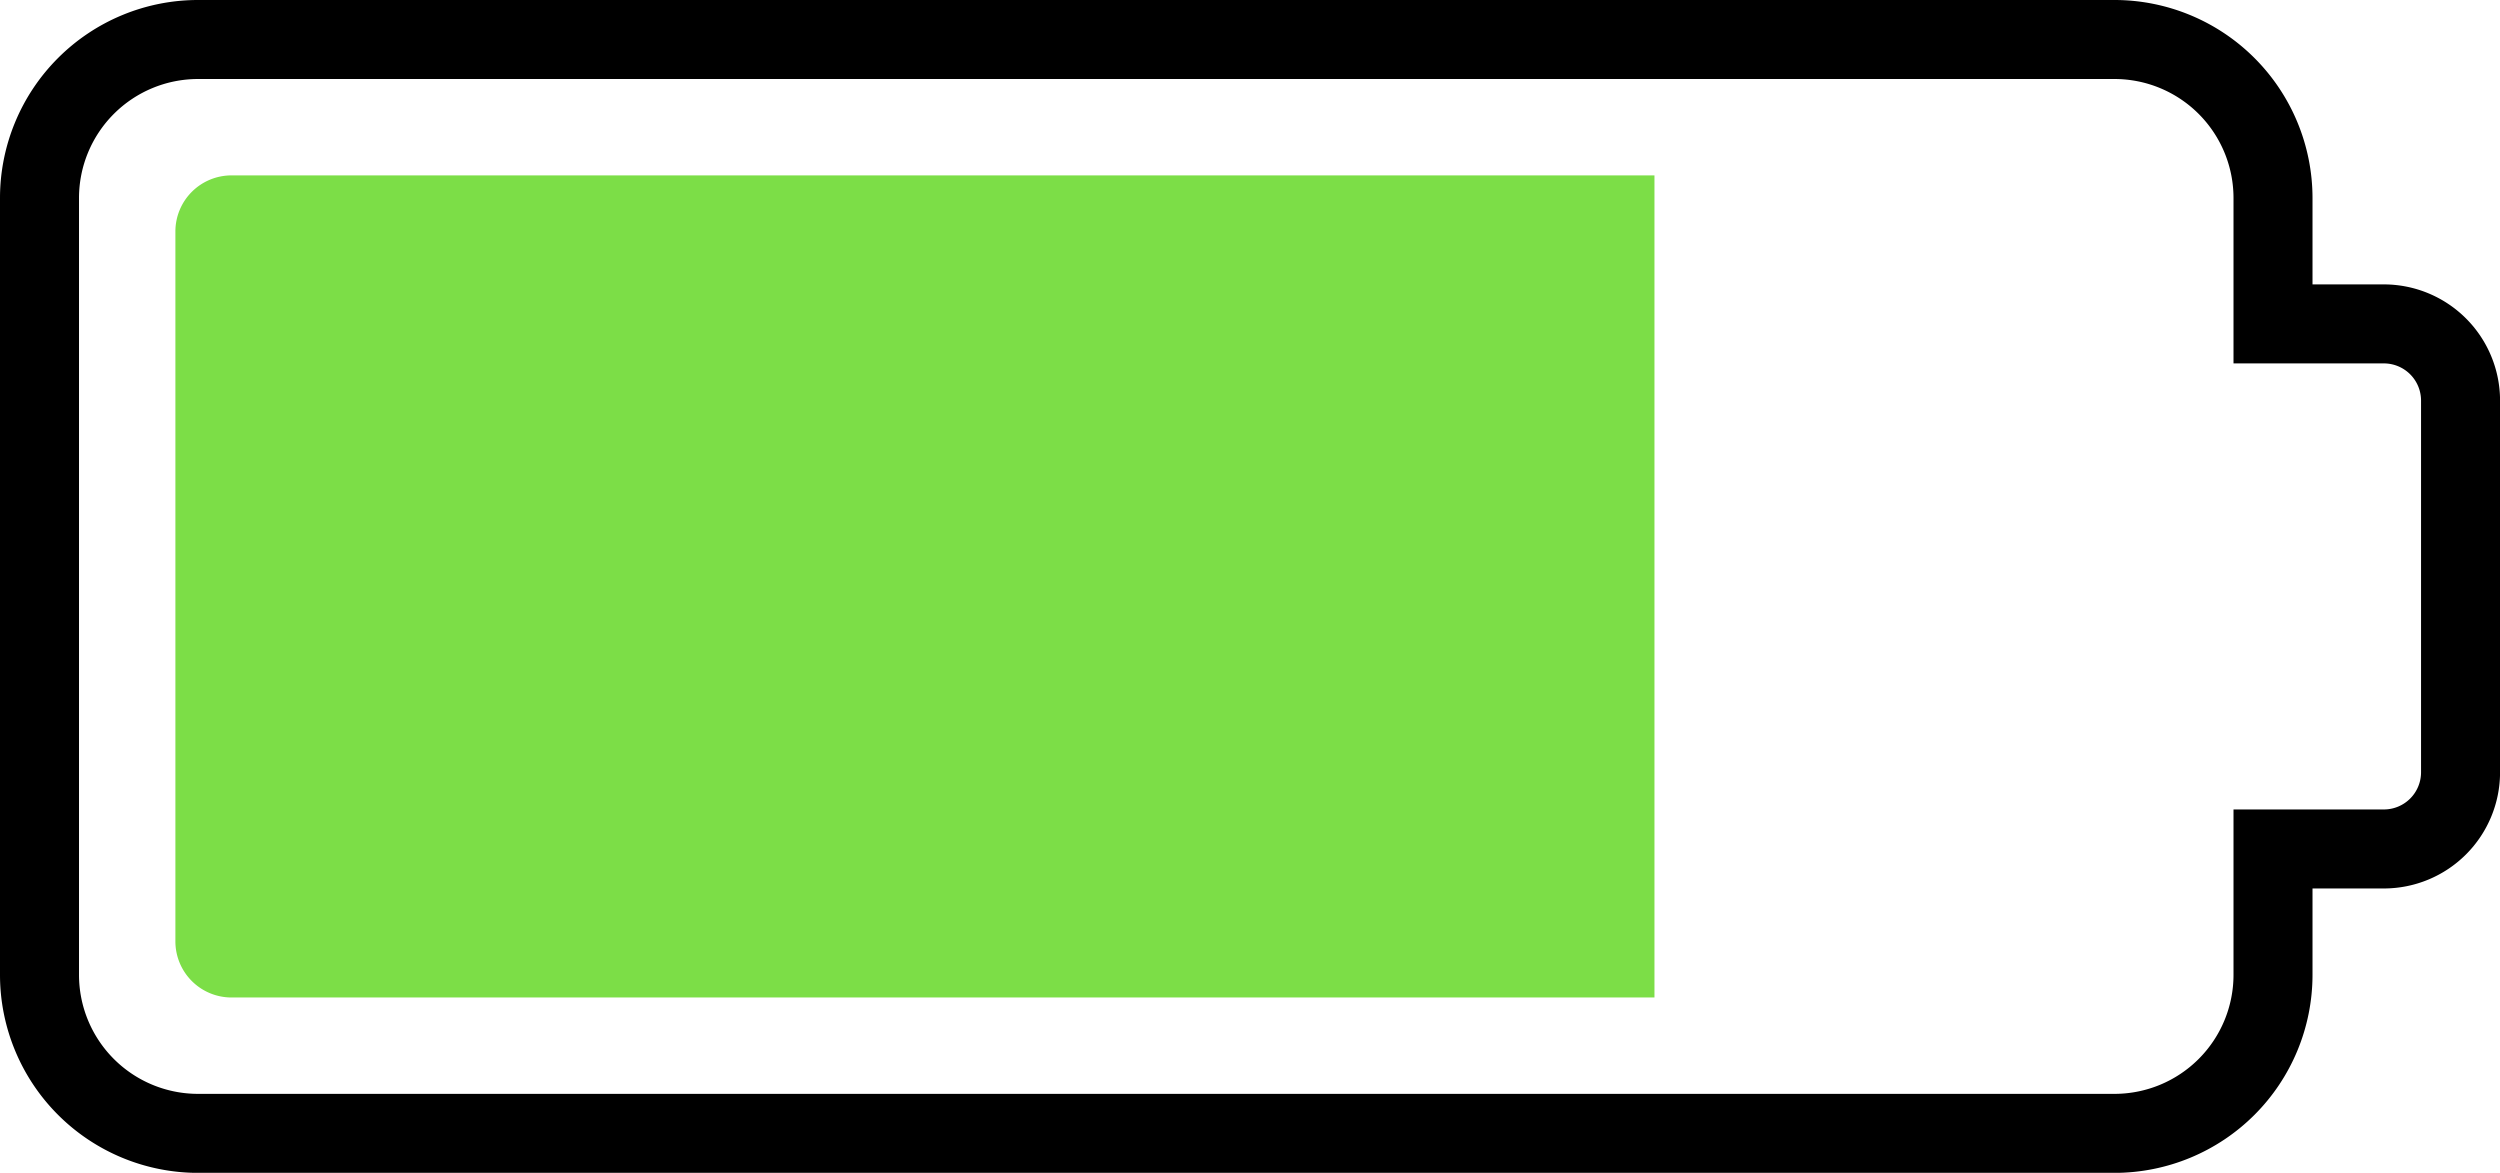
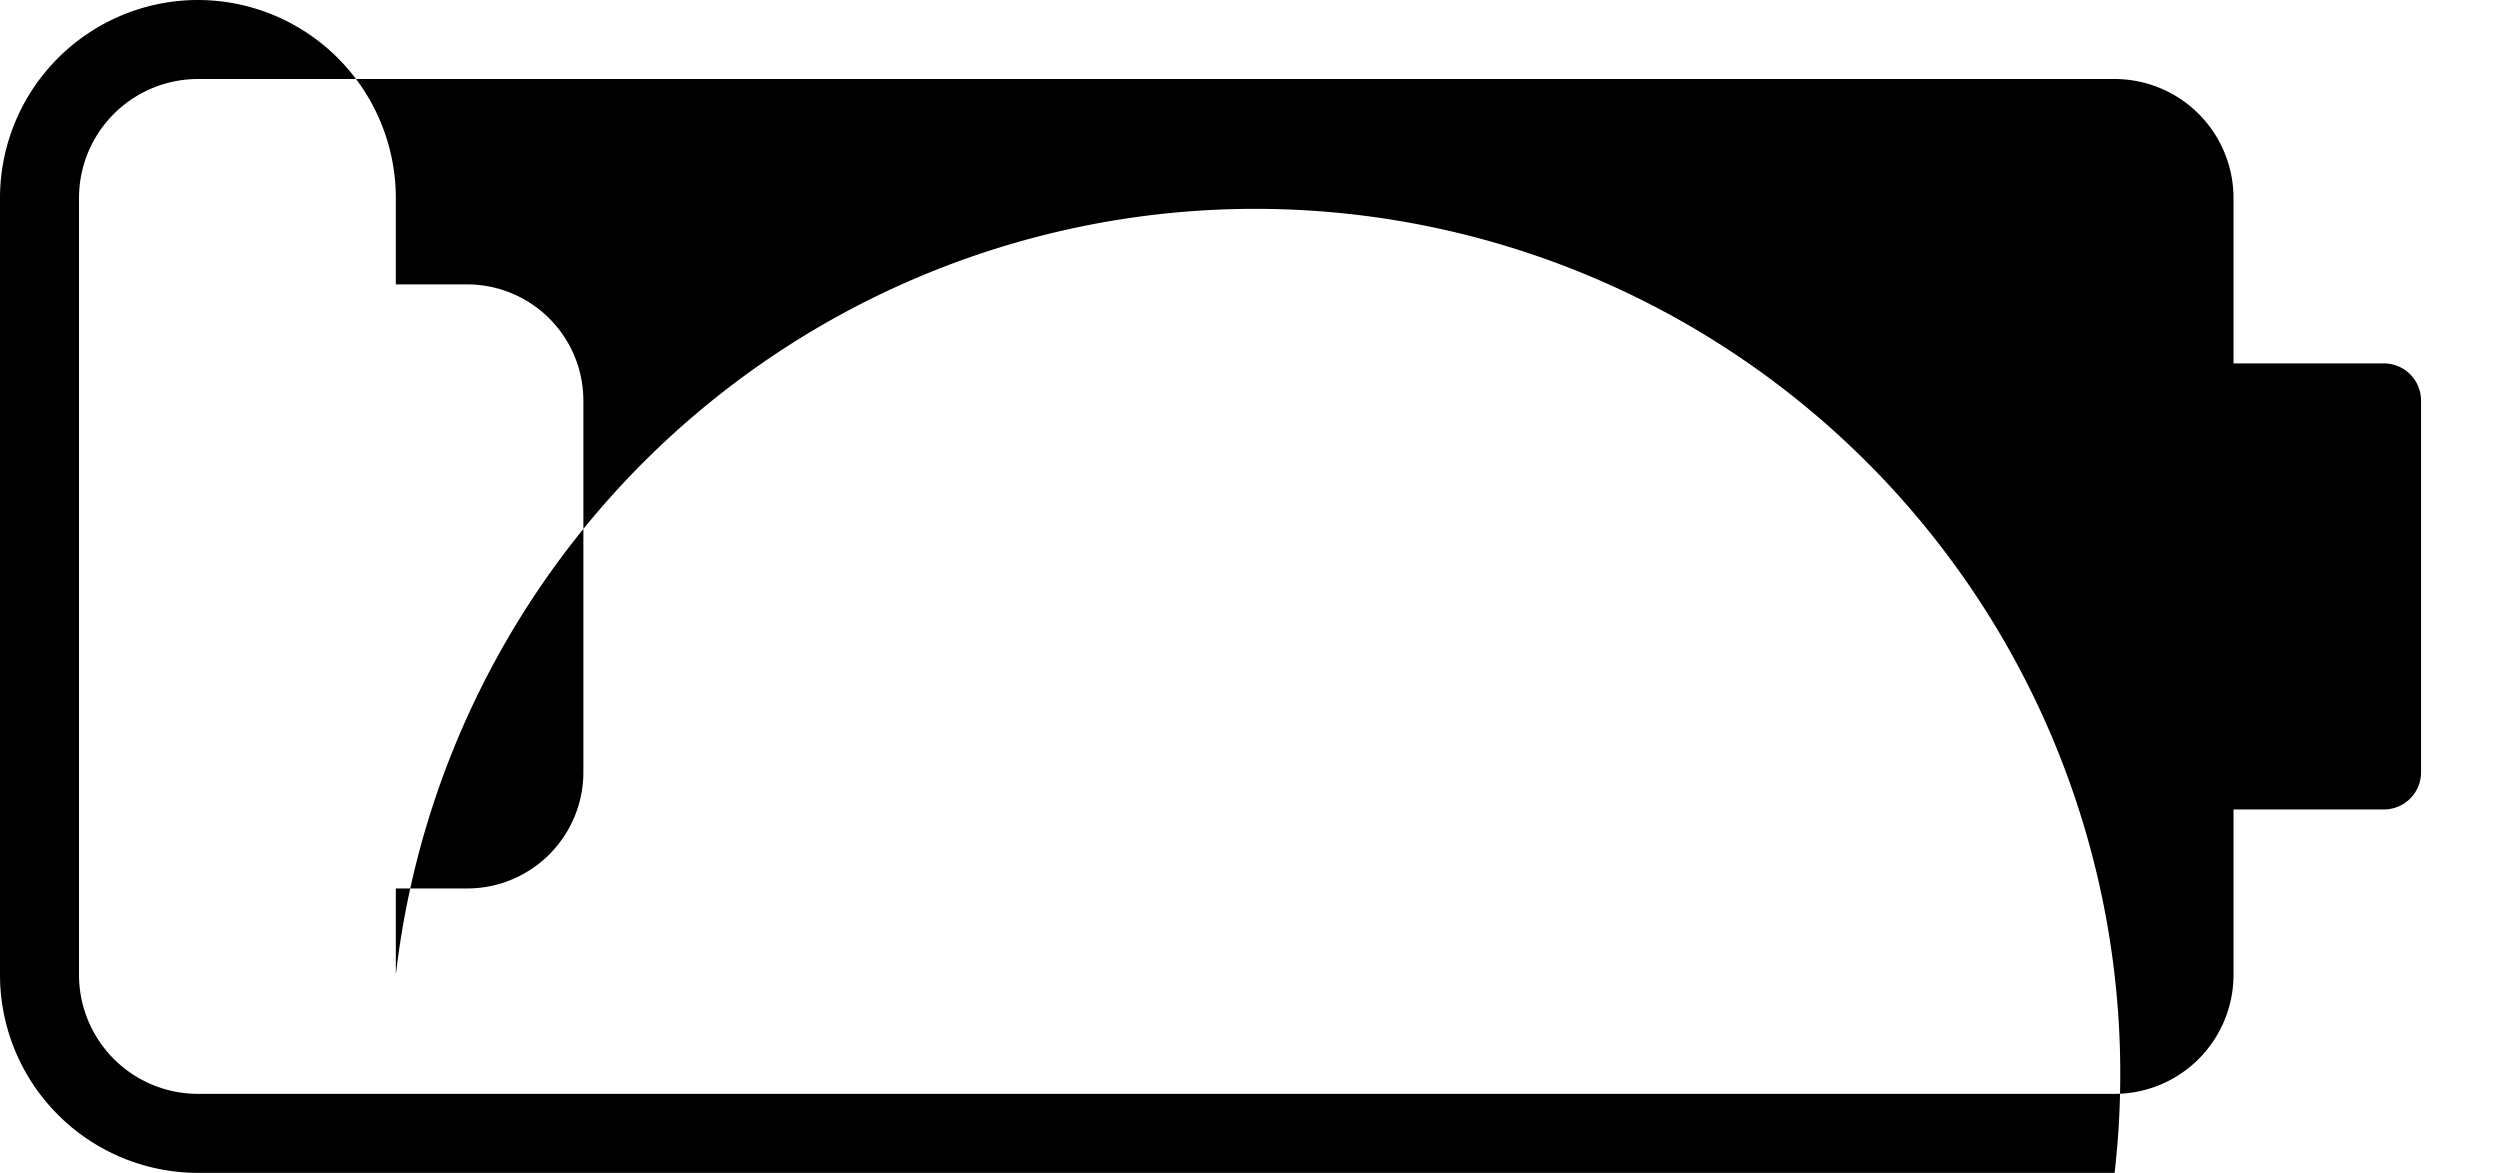
<svg xmlns="http://www.w3.org/2000/svg" fill="#000000" height="655.8" preserveAspectRatio="xMidYMid meet" version="1" viewBox="-0.0 -0.0 1397.9 655.8" width="1397.9" zoomAndPan="magnify">
  <g>
    <g id="change1_1">
-       <path d="M1182.4,655.822H110.666A110.791,110.791,0,0,1,0,545.157V110.666A110.792,110.792,0,0,1,110.666,0H1182.4a110.791,110.791,0,0,1,110.665,110.666v48.361h39.927a65.016,65.016,0,0,1,64.941,64.942v207.88a65.017,65.017,0,0,1-64.941,64.947h-39.927v48.361A110.79,110.79,0,0,1,1182.4,655.822ZM110.666,44.177a66.566,66.566,0,0,0-66.489,66.489V545.157a66.566,66.566,0,0,0,66.489,66.488H1182.4a66.565,66.565,0,0,0,66.488-66.488V452.619h84.1a20.792,20.792,0,0,0,20.764-20.77V223.969a20.791,20.791,0,0,0-20.764-20.765h-84.1V110.666A66.566,66.566,0,0,0,1182.4,44.177Z" fill="#000000" />
+       <path d="M1182.4,655.822H110.666A110.791,110.791,0,0,1,0,545.157V110.666A110.792,110.792,0,0,1,110.666,0a110.791,110.791,0,0,1,110.665,110.666v48.361h39.927a65.016,65.016,0,0,1,64.941,64.942v207.88a65.017,65.017,0,0,1-64.941,64.947h-39.927v48.361A110.79,110.79,0,0,1,1182.4,655.822ZM110.666,44.177a66.566,66.566,0,0,0-66.489,66.489V545.157a66.566,66.566,0,0,0,66.489,66.488H1182.4a66.565,66.565,0,0,0,66.488-66.488V452.619h84.1a20.792,20.792,0,0,0,20.764-20.77V223.969a20.791,20.791,0,0,0-20.764-20.765h-84.1V110.666A66.566,66.566,0,0,0,1182.4,44.177Z" fill="#000000" />
    </g>
    <g id="change2_1">
-       <path d="M925.11,98.072H129.415a31.377,31.377,0,0,0-31.341,31.342v397a31.377,31.377,0,0,0,31.342,31.341H925.11Z" fill="#7cde47" />
-     </g>
+       </g>
  </g>
</svg>